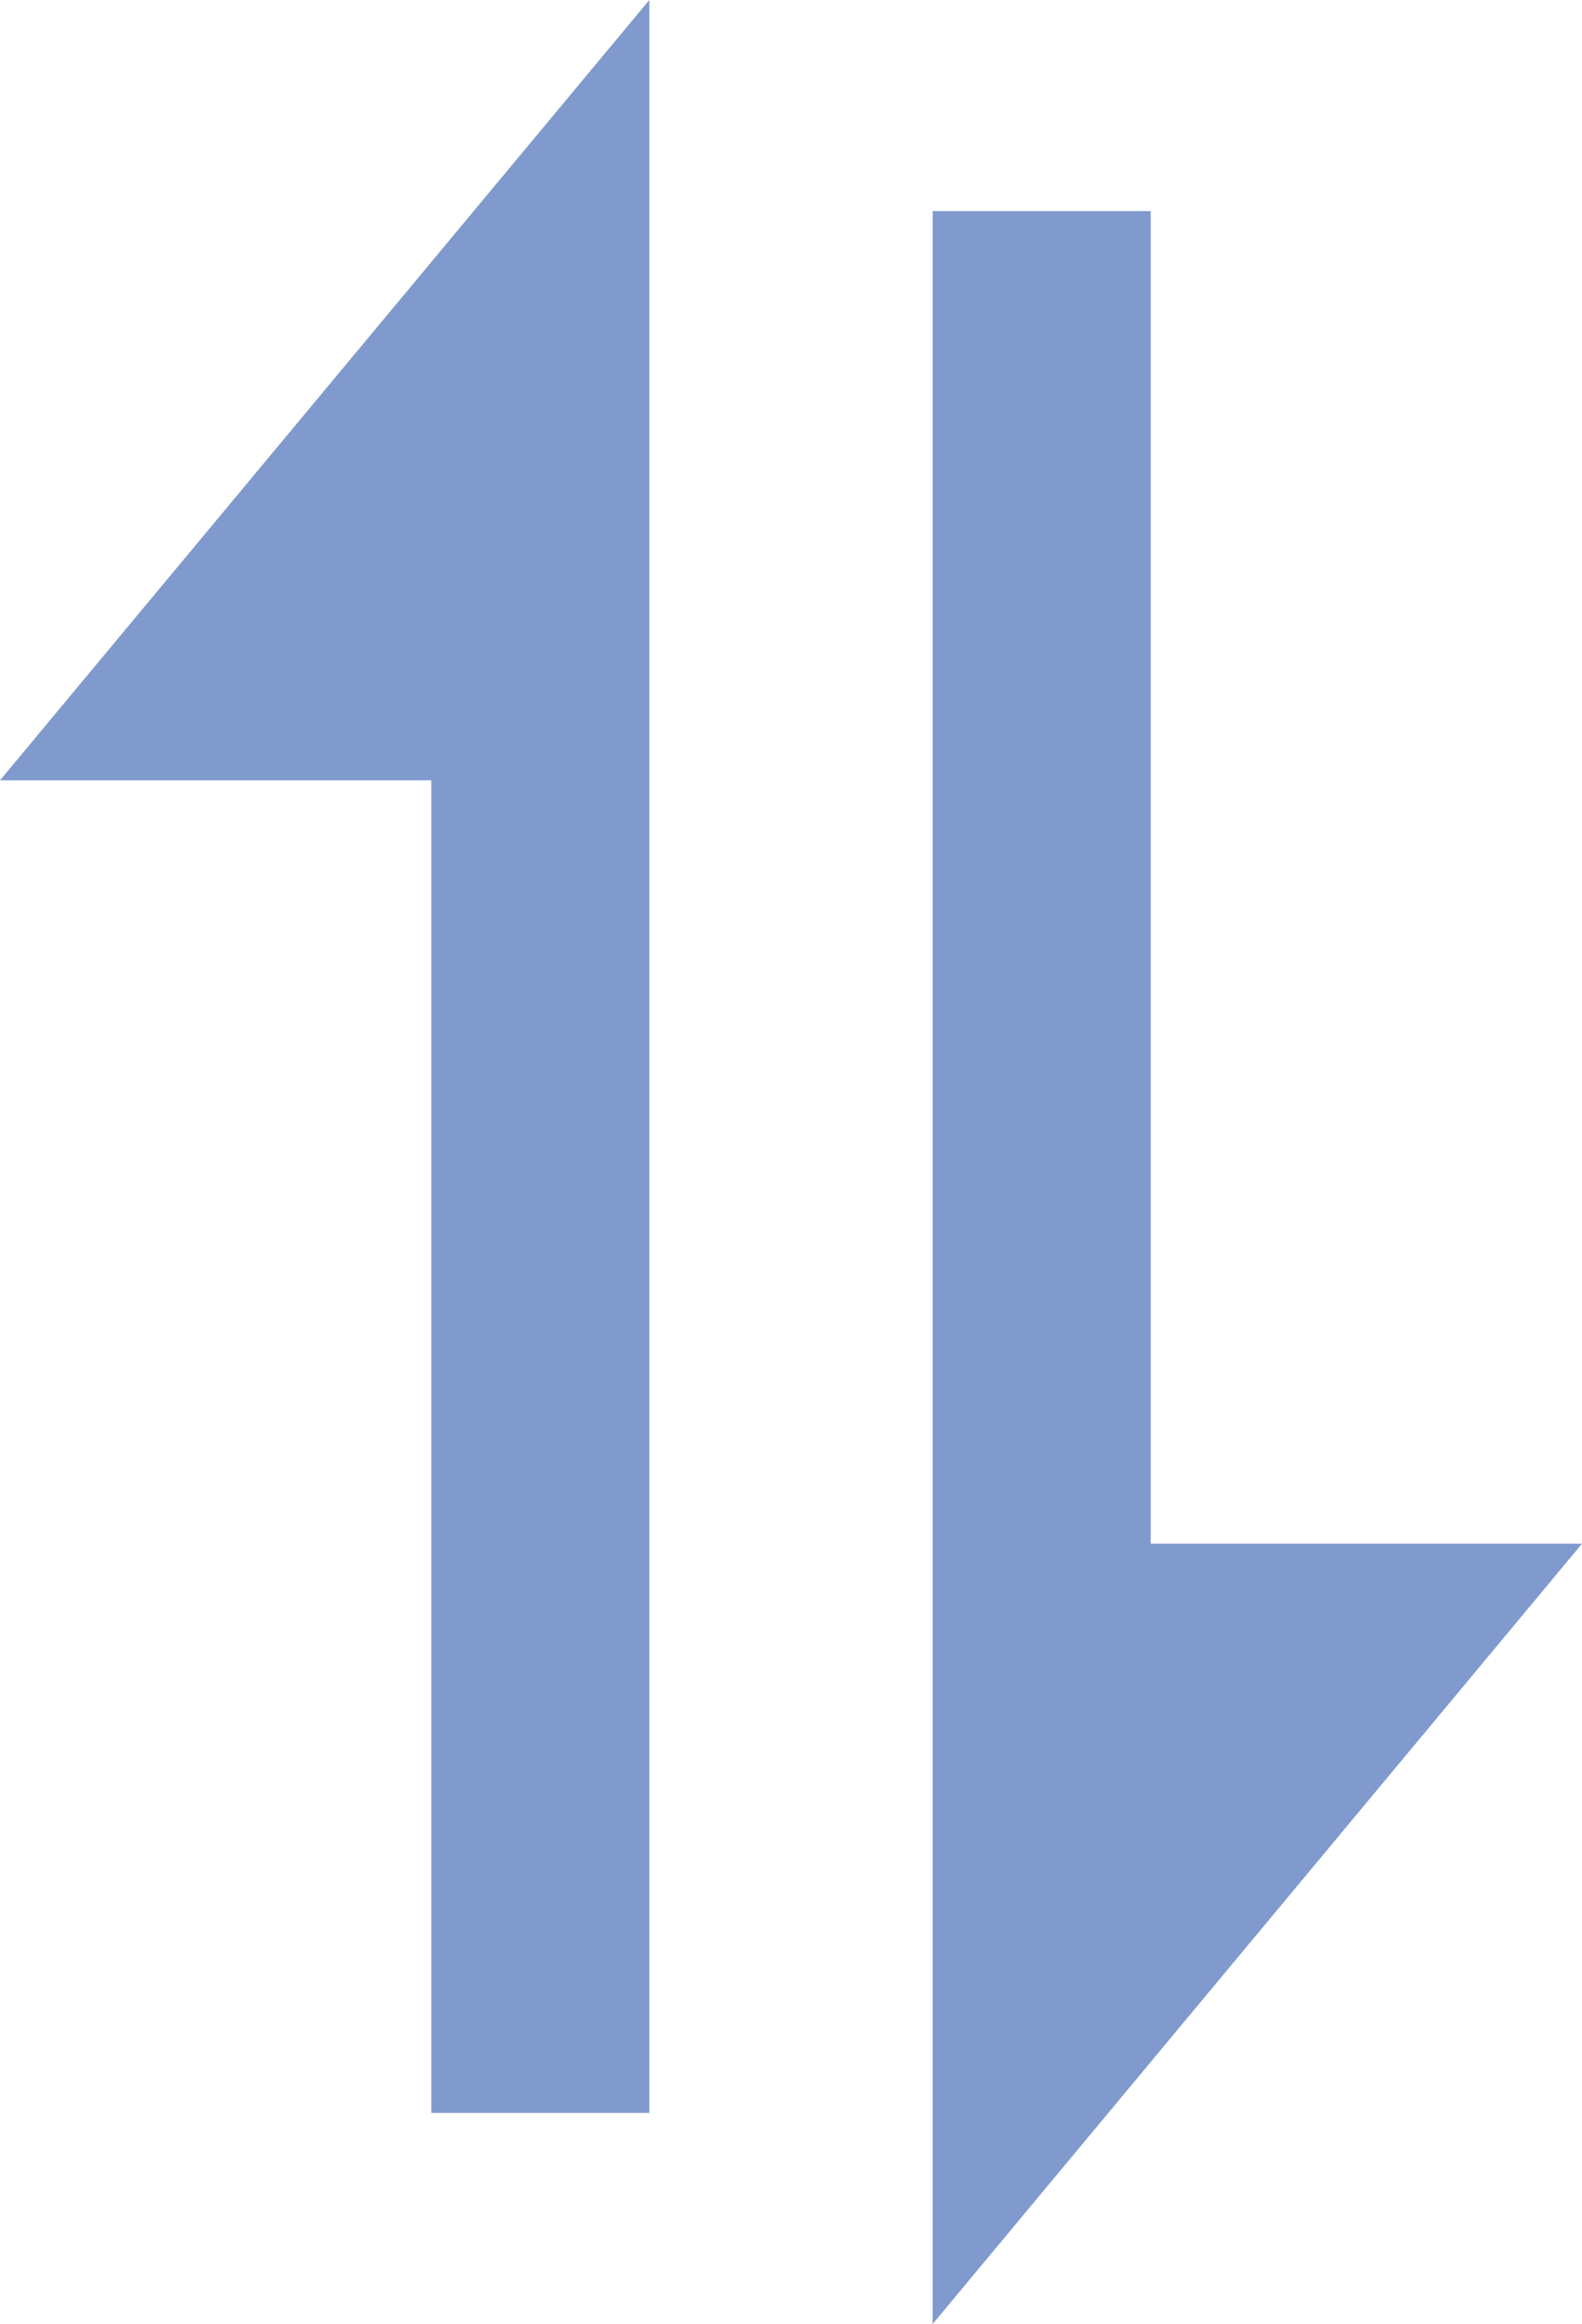
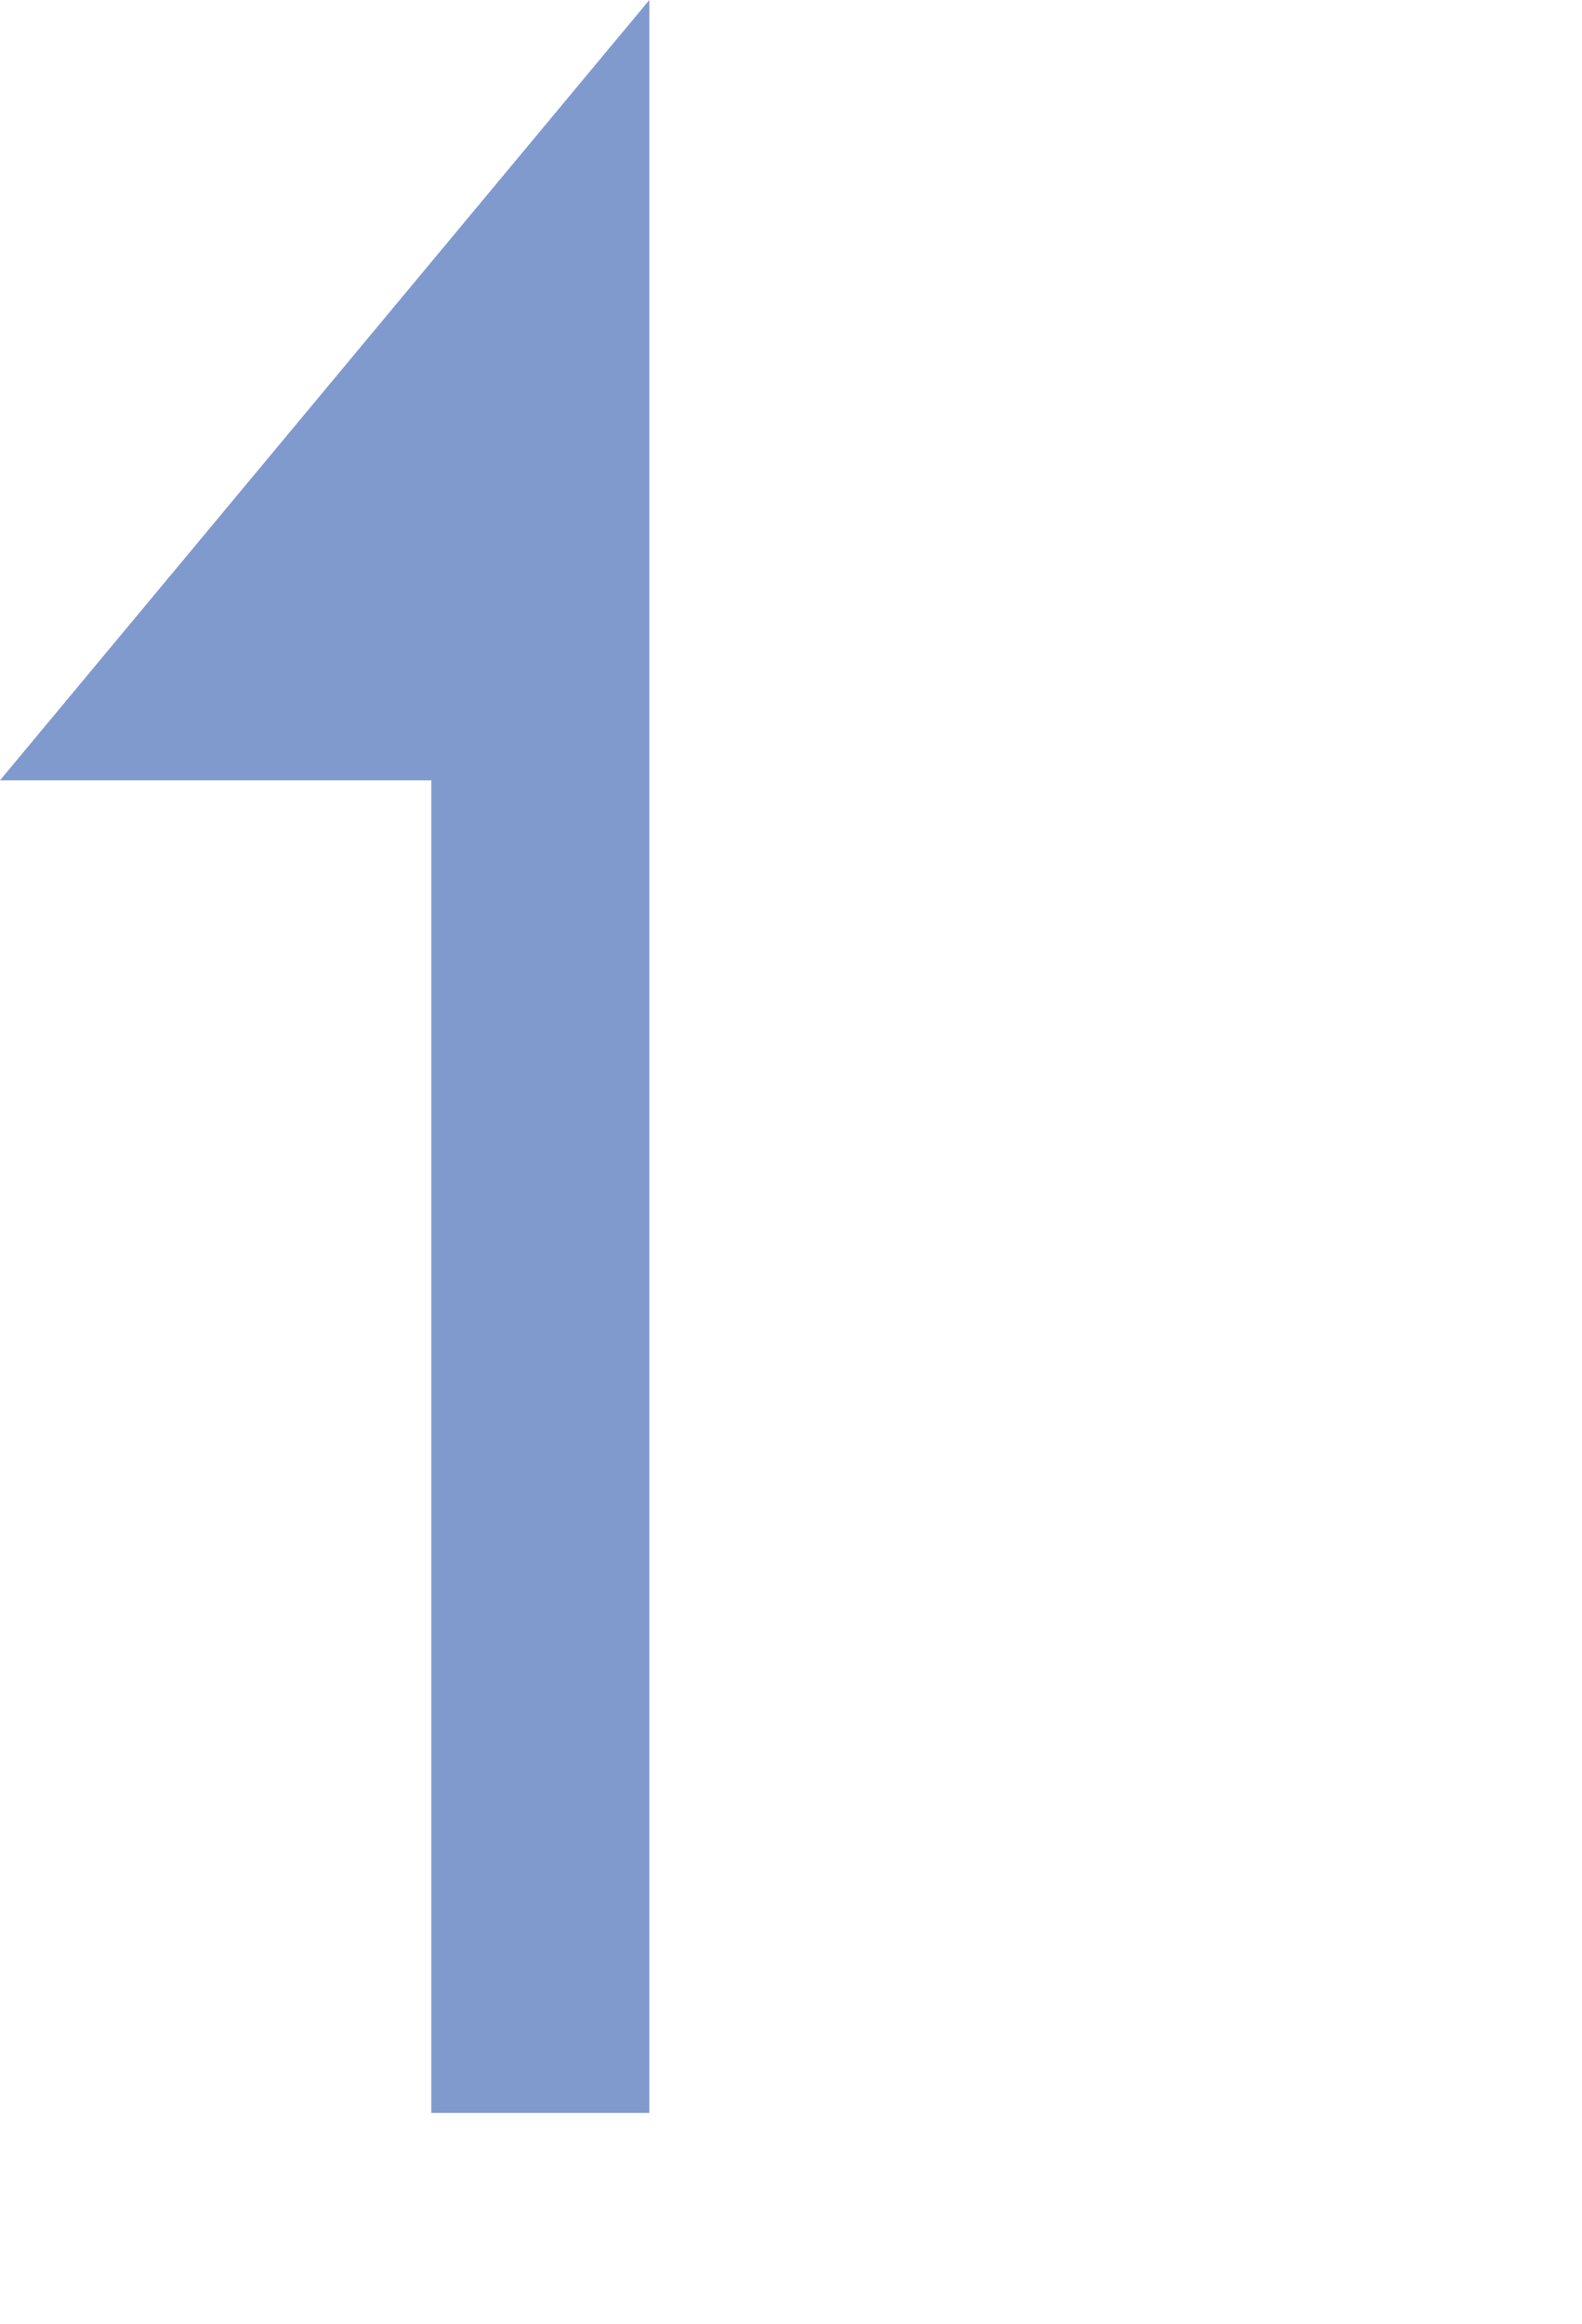
<svg xmlns="http://www.w3.org/2000/svg" viewBox="0 0 108.83 159.85">
  <defs>
    <style>.cls-1{fill:#809ace;}</style>
  </defs>
  <title>资源 4</title>
  <g id="图层_2" data-name="图层 2">
    <g id="图层_1-2" data-name="图层 1">
      <polygon class="cls-1" points="29.67 53.67 29.67 145.33 44.67 145.33 44.67 0 0 53.67 29.67 53.67" />
-       <polygon class="cls-1" points="79.16 106.18 79.16 14.52 64.16 14.52 64.16 159.85 108.83 106.18 79.16 106.18" />
    </g>
  </g>
</svg>